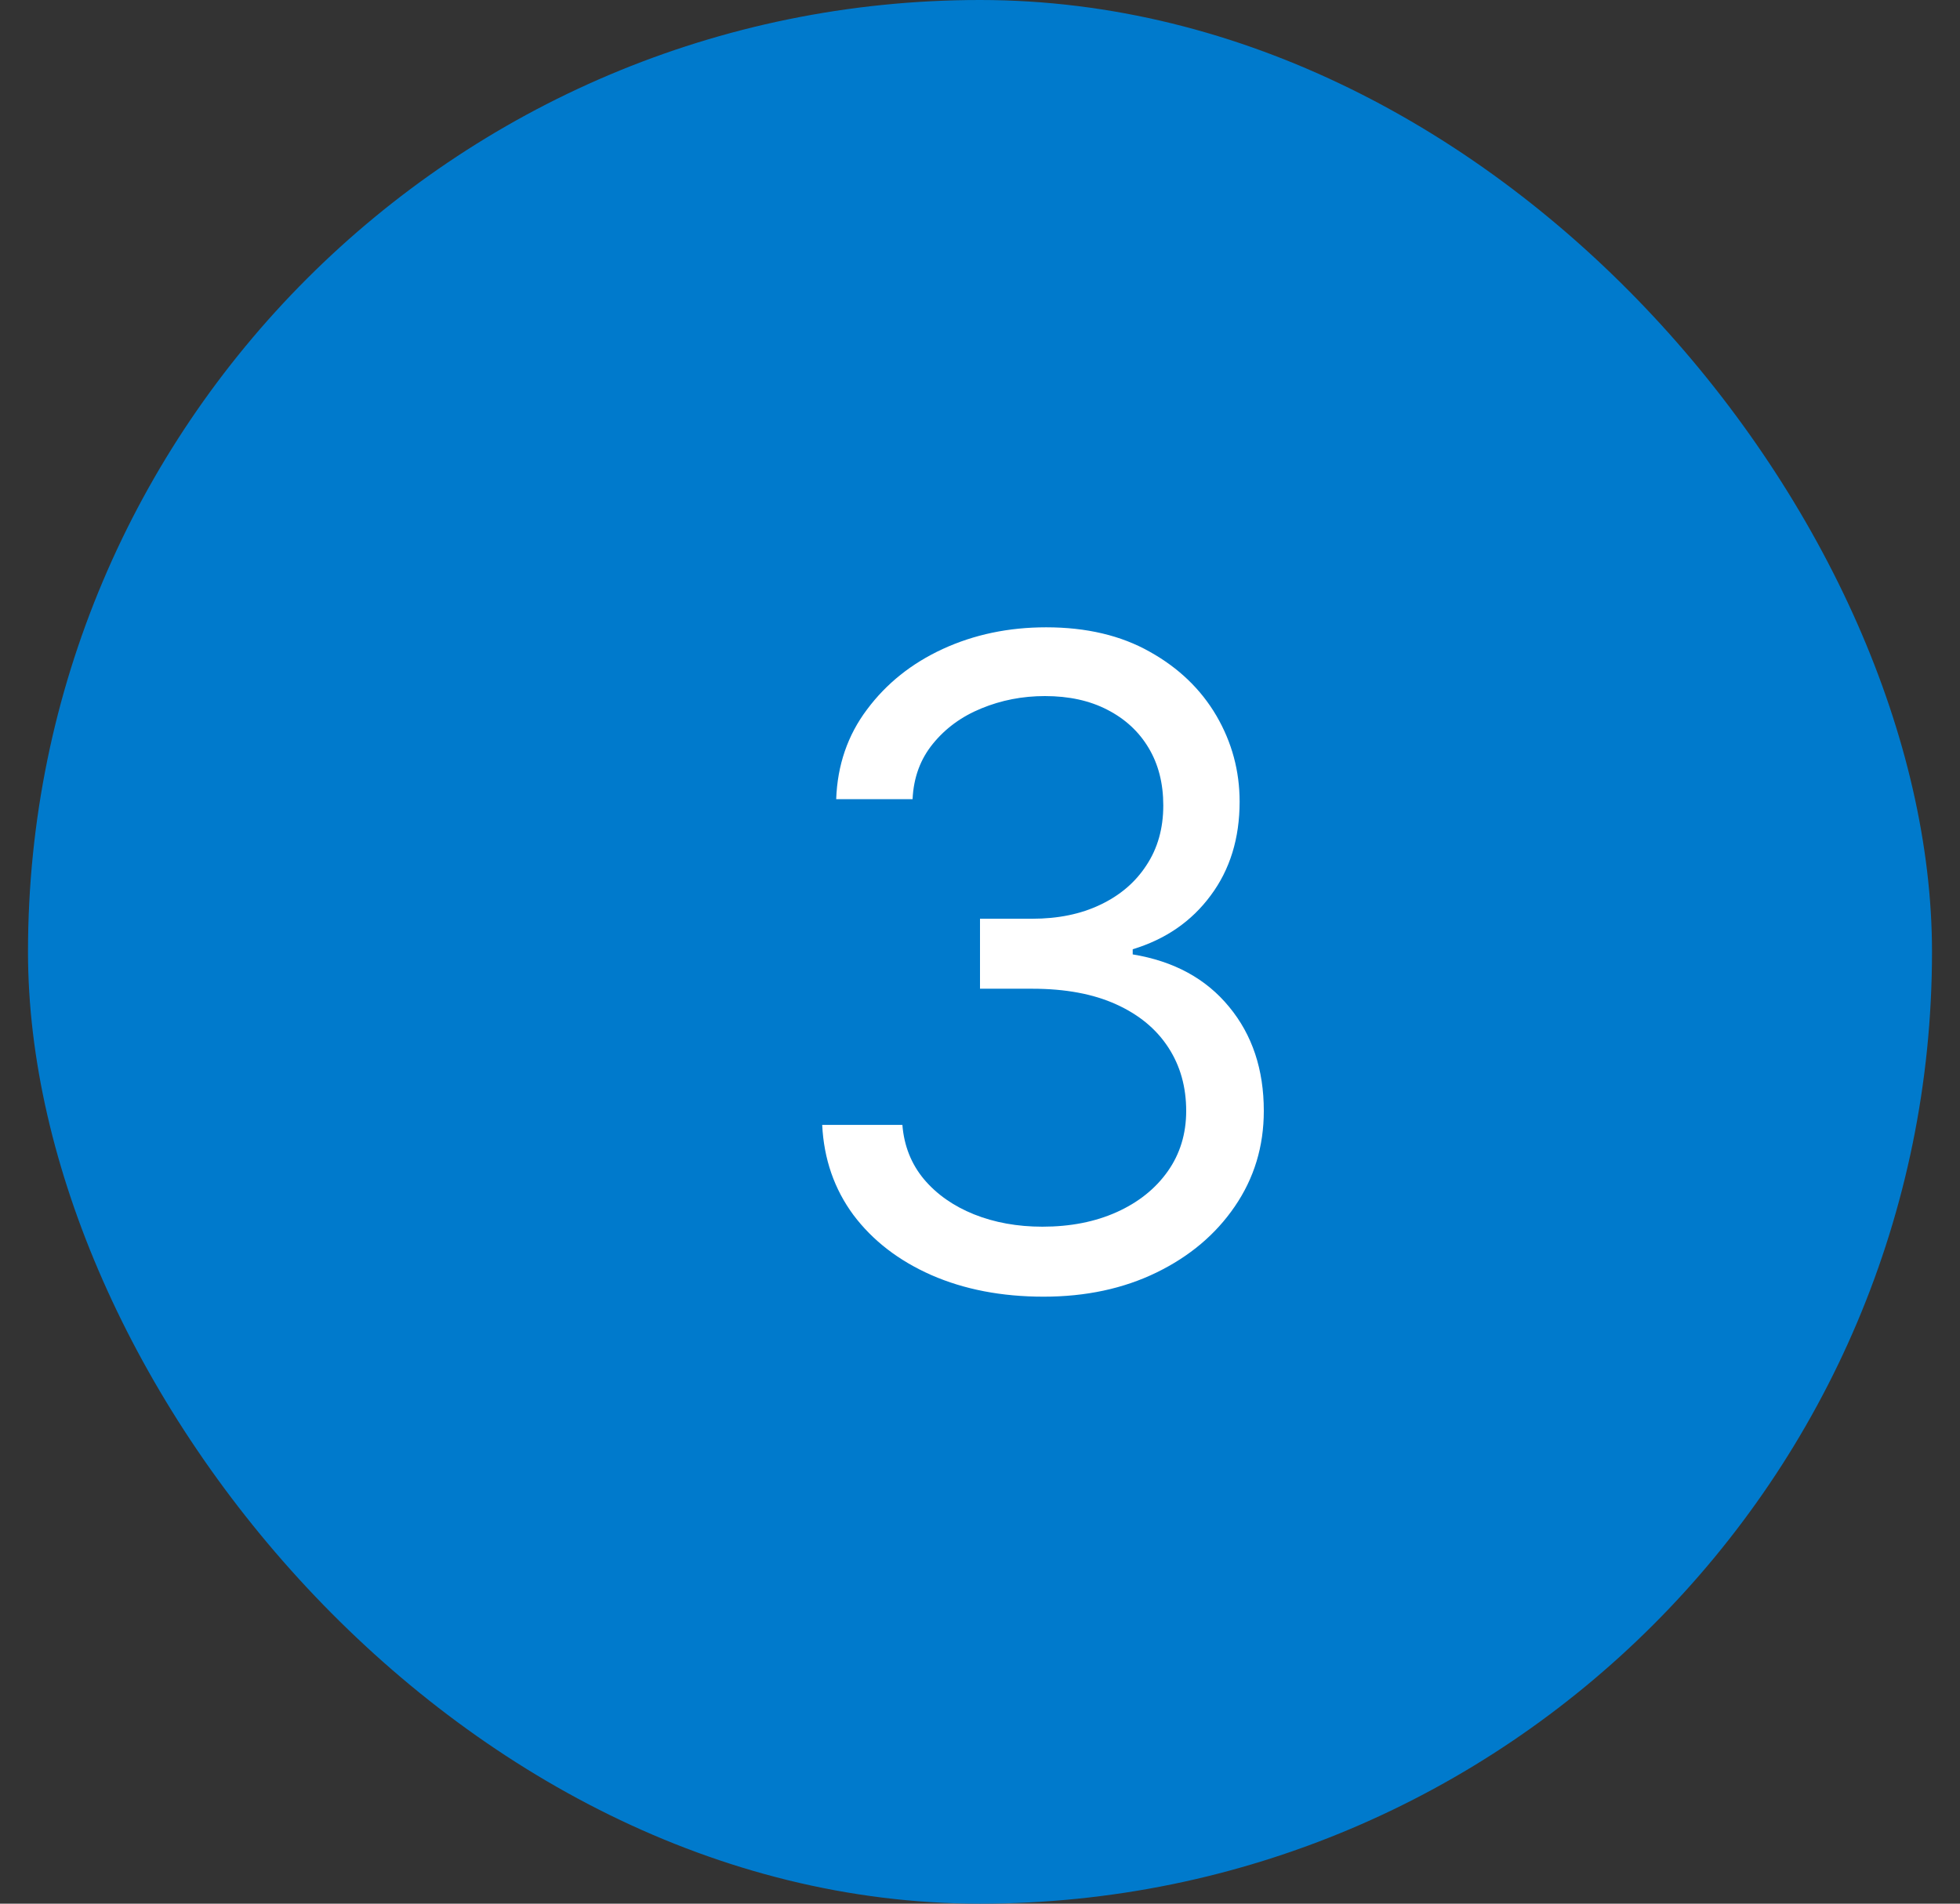
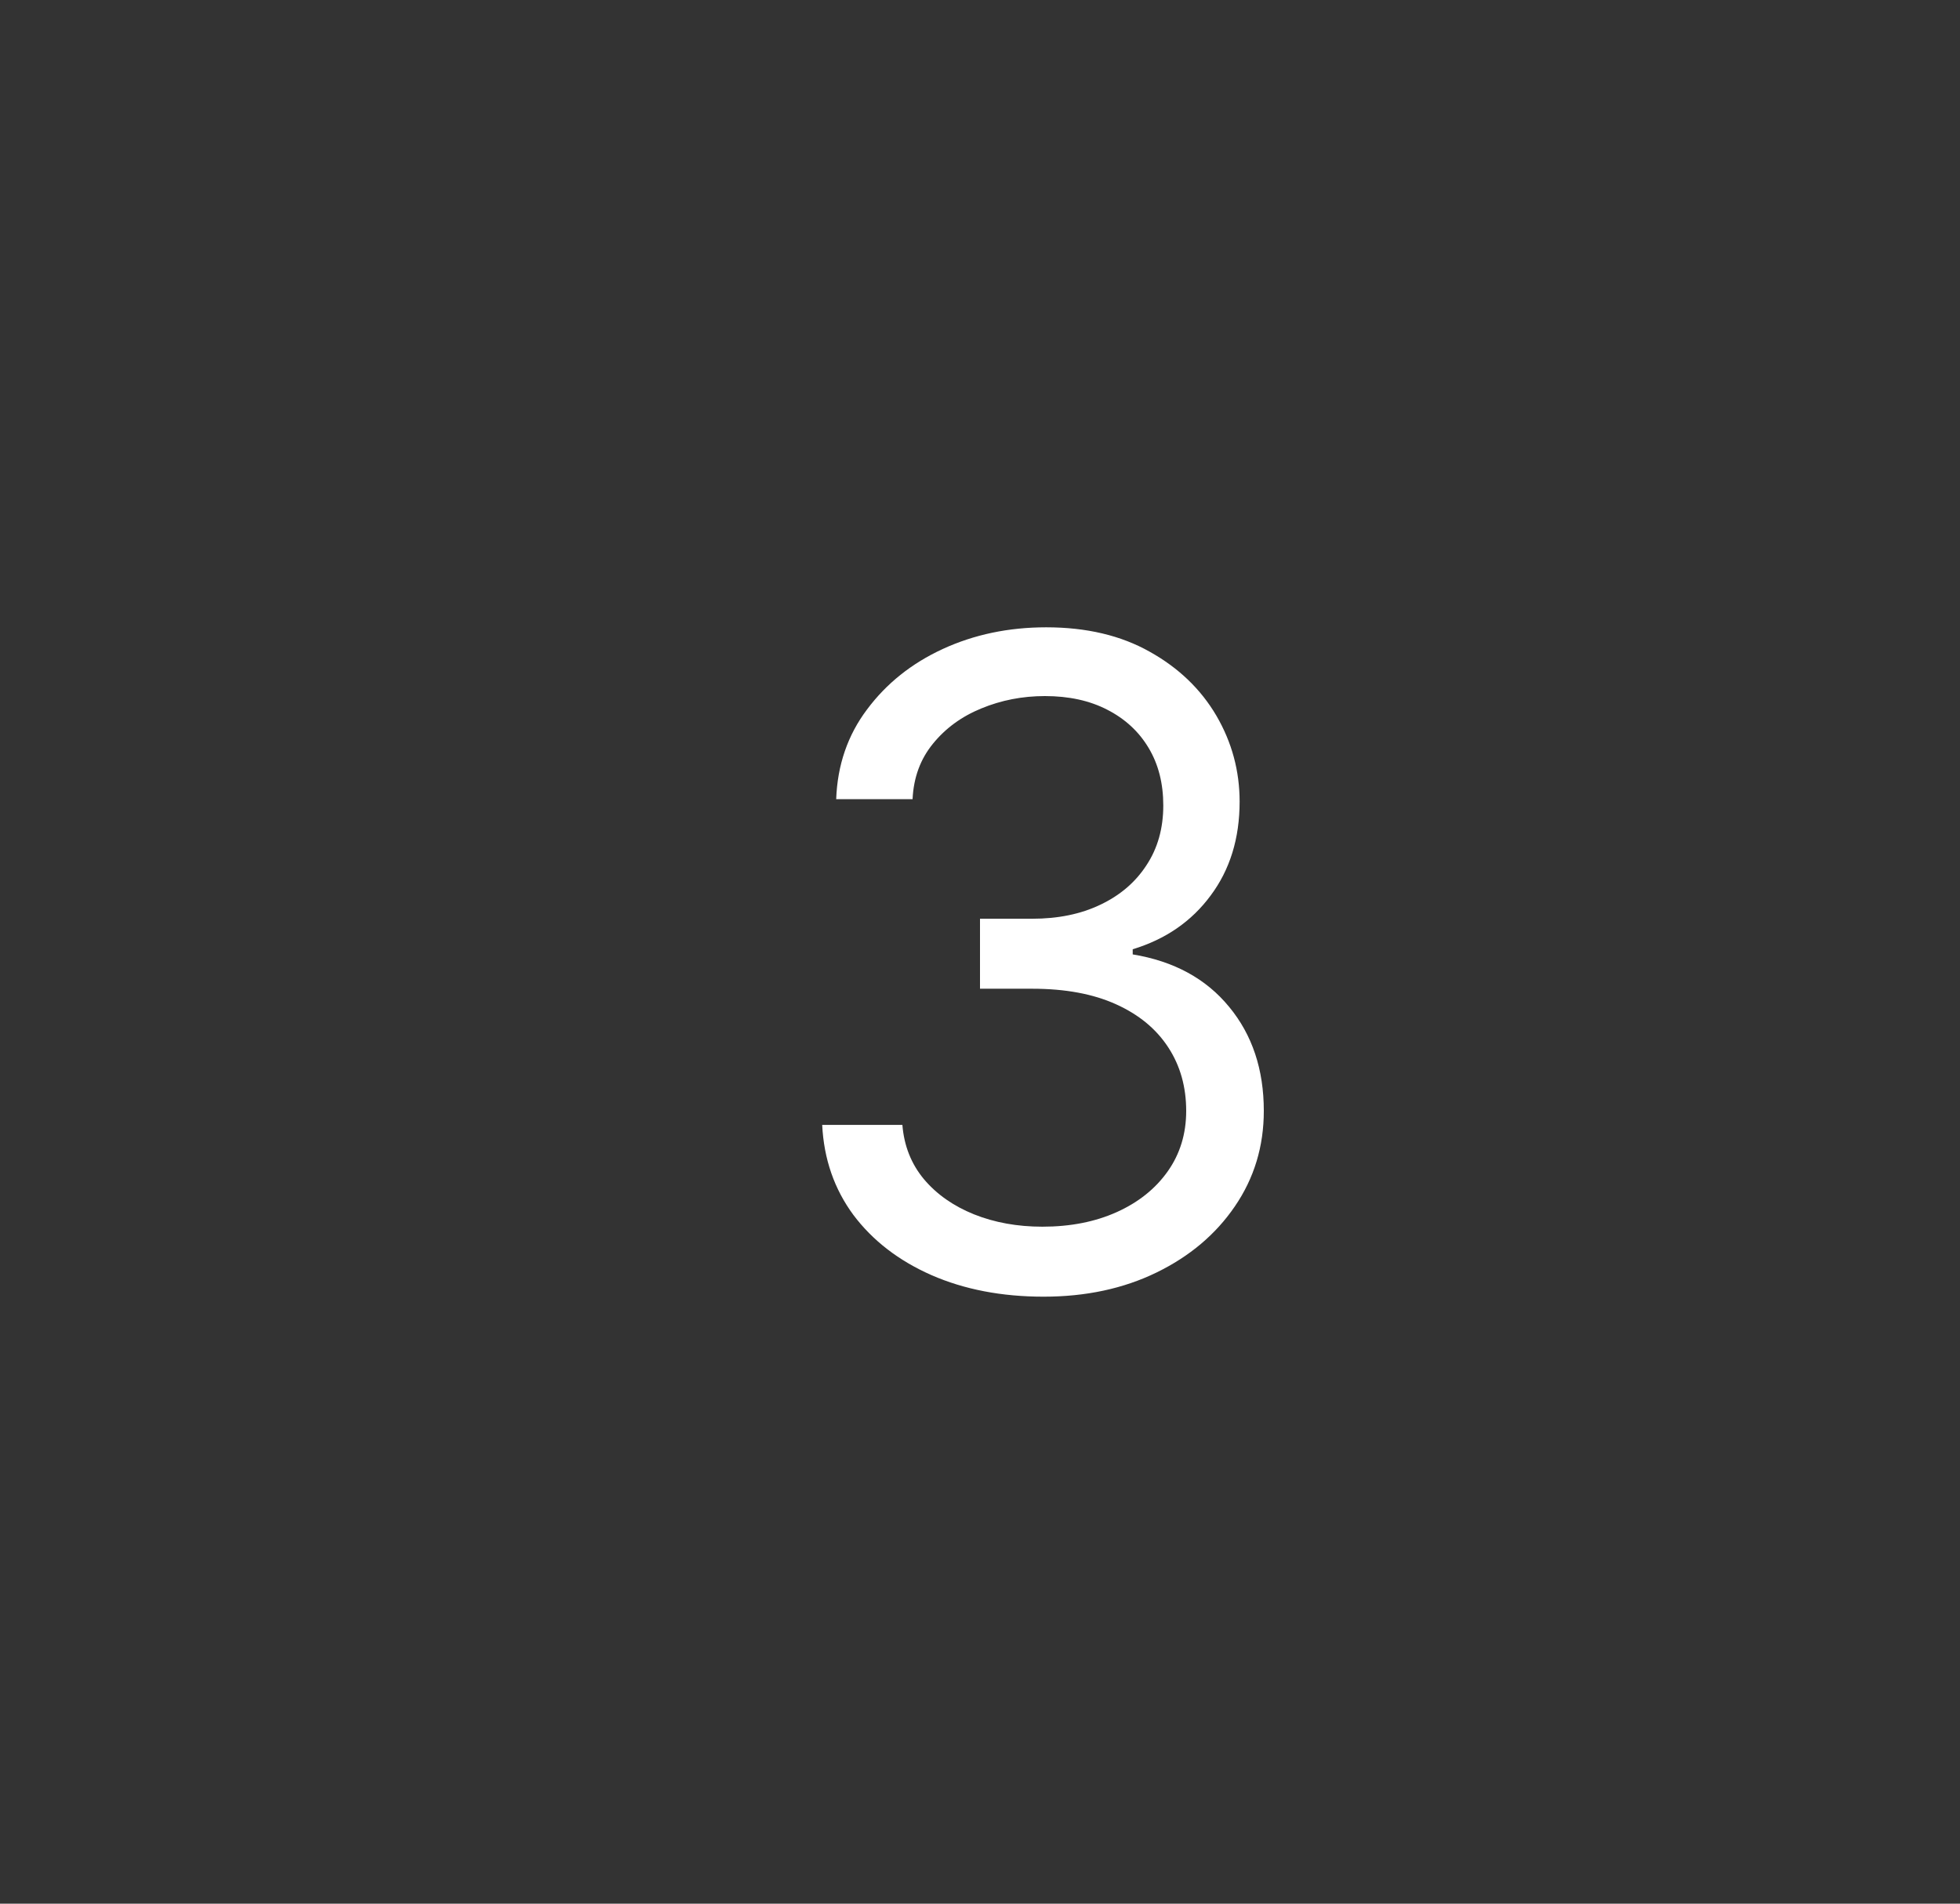
<svg xmlns="http://www.w3.org/2000/svg" width="35" height="34" viewBox="0 0 35 34" fill="none">
  <rect x="0" y="0" width="35" height="34" fill="#333333" stroke="none" />
-   <rect x="0.5" width="34" height="34" rx="17" fill="#007ACC" />
  <path d="M18.636 23.159C17.886 23.159 17.218 23.03 16.631 22.773C16.047 22.515 15.583 22.157 15.239 21.699C14.898 21.237 14.712 20.701 14.682 20.091H16.114C16.144 20.466 16.273 20.79 16.5 21.062C16.727 21.331 17.025 21.54 17.392 21.688C17.759 21.835 18.167 21.909 18.614 21.909C19.114 21.909 19.557 21.822 19.943 21.648C20.329 21.474 20.633 21.231 20.852 20.921C21.072 20.61 21.182 20.25 21.182 19.841C21.182 19.413 21.076 19.036 20.864 18.71C20.651 18.381 20.341 18.123 19.932 17.938C19.523 17.752 19.023 17.659 18.432 17.659H17.5V16.409H18.432C18.894 16.409 19.299 16.326 19.648 16.159C20 15.992 20.275 15.758 20.472 15.454C20.672 15.152 20.773 14.796 20.773 14.386C20.773 13.992 20.686 13.65 20.511 13.358C20.337 13.066 20.091 12.839 19.773 12.676C19.458 12.513 19.087 12.432 18.659 12.432C18.258 12.432 17.879 12.506 17.523 12.653C17.171 12.797 16.883 13.008 16.659 13.284C16.436 13.557 16.314 13.886 16.296 14.273H14.932C14.954 13.663 15.138 13.129 15.483 12.671C15.828 12.208 16.278 11.848 16.835 11.591C17.396 11.333 18.011 11.204 18.682 11.204C19.401 11.204 20.019 11.35 20.534 11.642C21.049 11.93 21.445 12.311 21.722 12.784C21.998 13.258 22.136 13.769 22.136 14.318C22.136 14.973 21.964 15.532 21.619 15.994C21.278 16.456 20.814 16.776 20.227 16.954V17.046C20.962 17.167 21.536 17.479 21.949 17.983C22.362 18.483 22.568 19.102 22.568 19.841C22.568 20.474 22.396 21.042 22.051 21.546C21.71 22.046 21.244 22.439 20.653 22.727C20.062 23.015 19.39 23.159 18.636 23.159Z" fill="white" />
</svg>